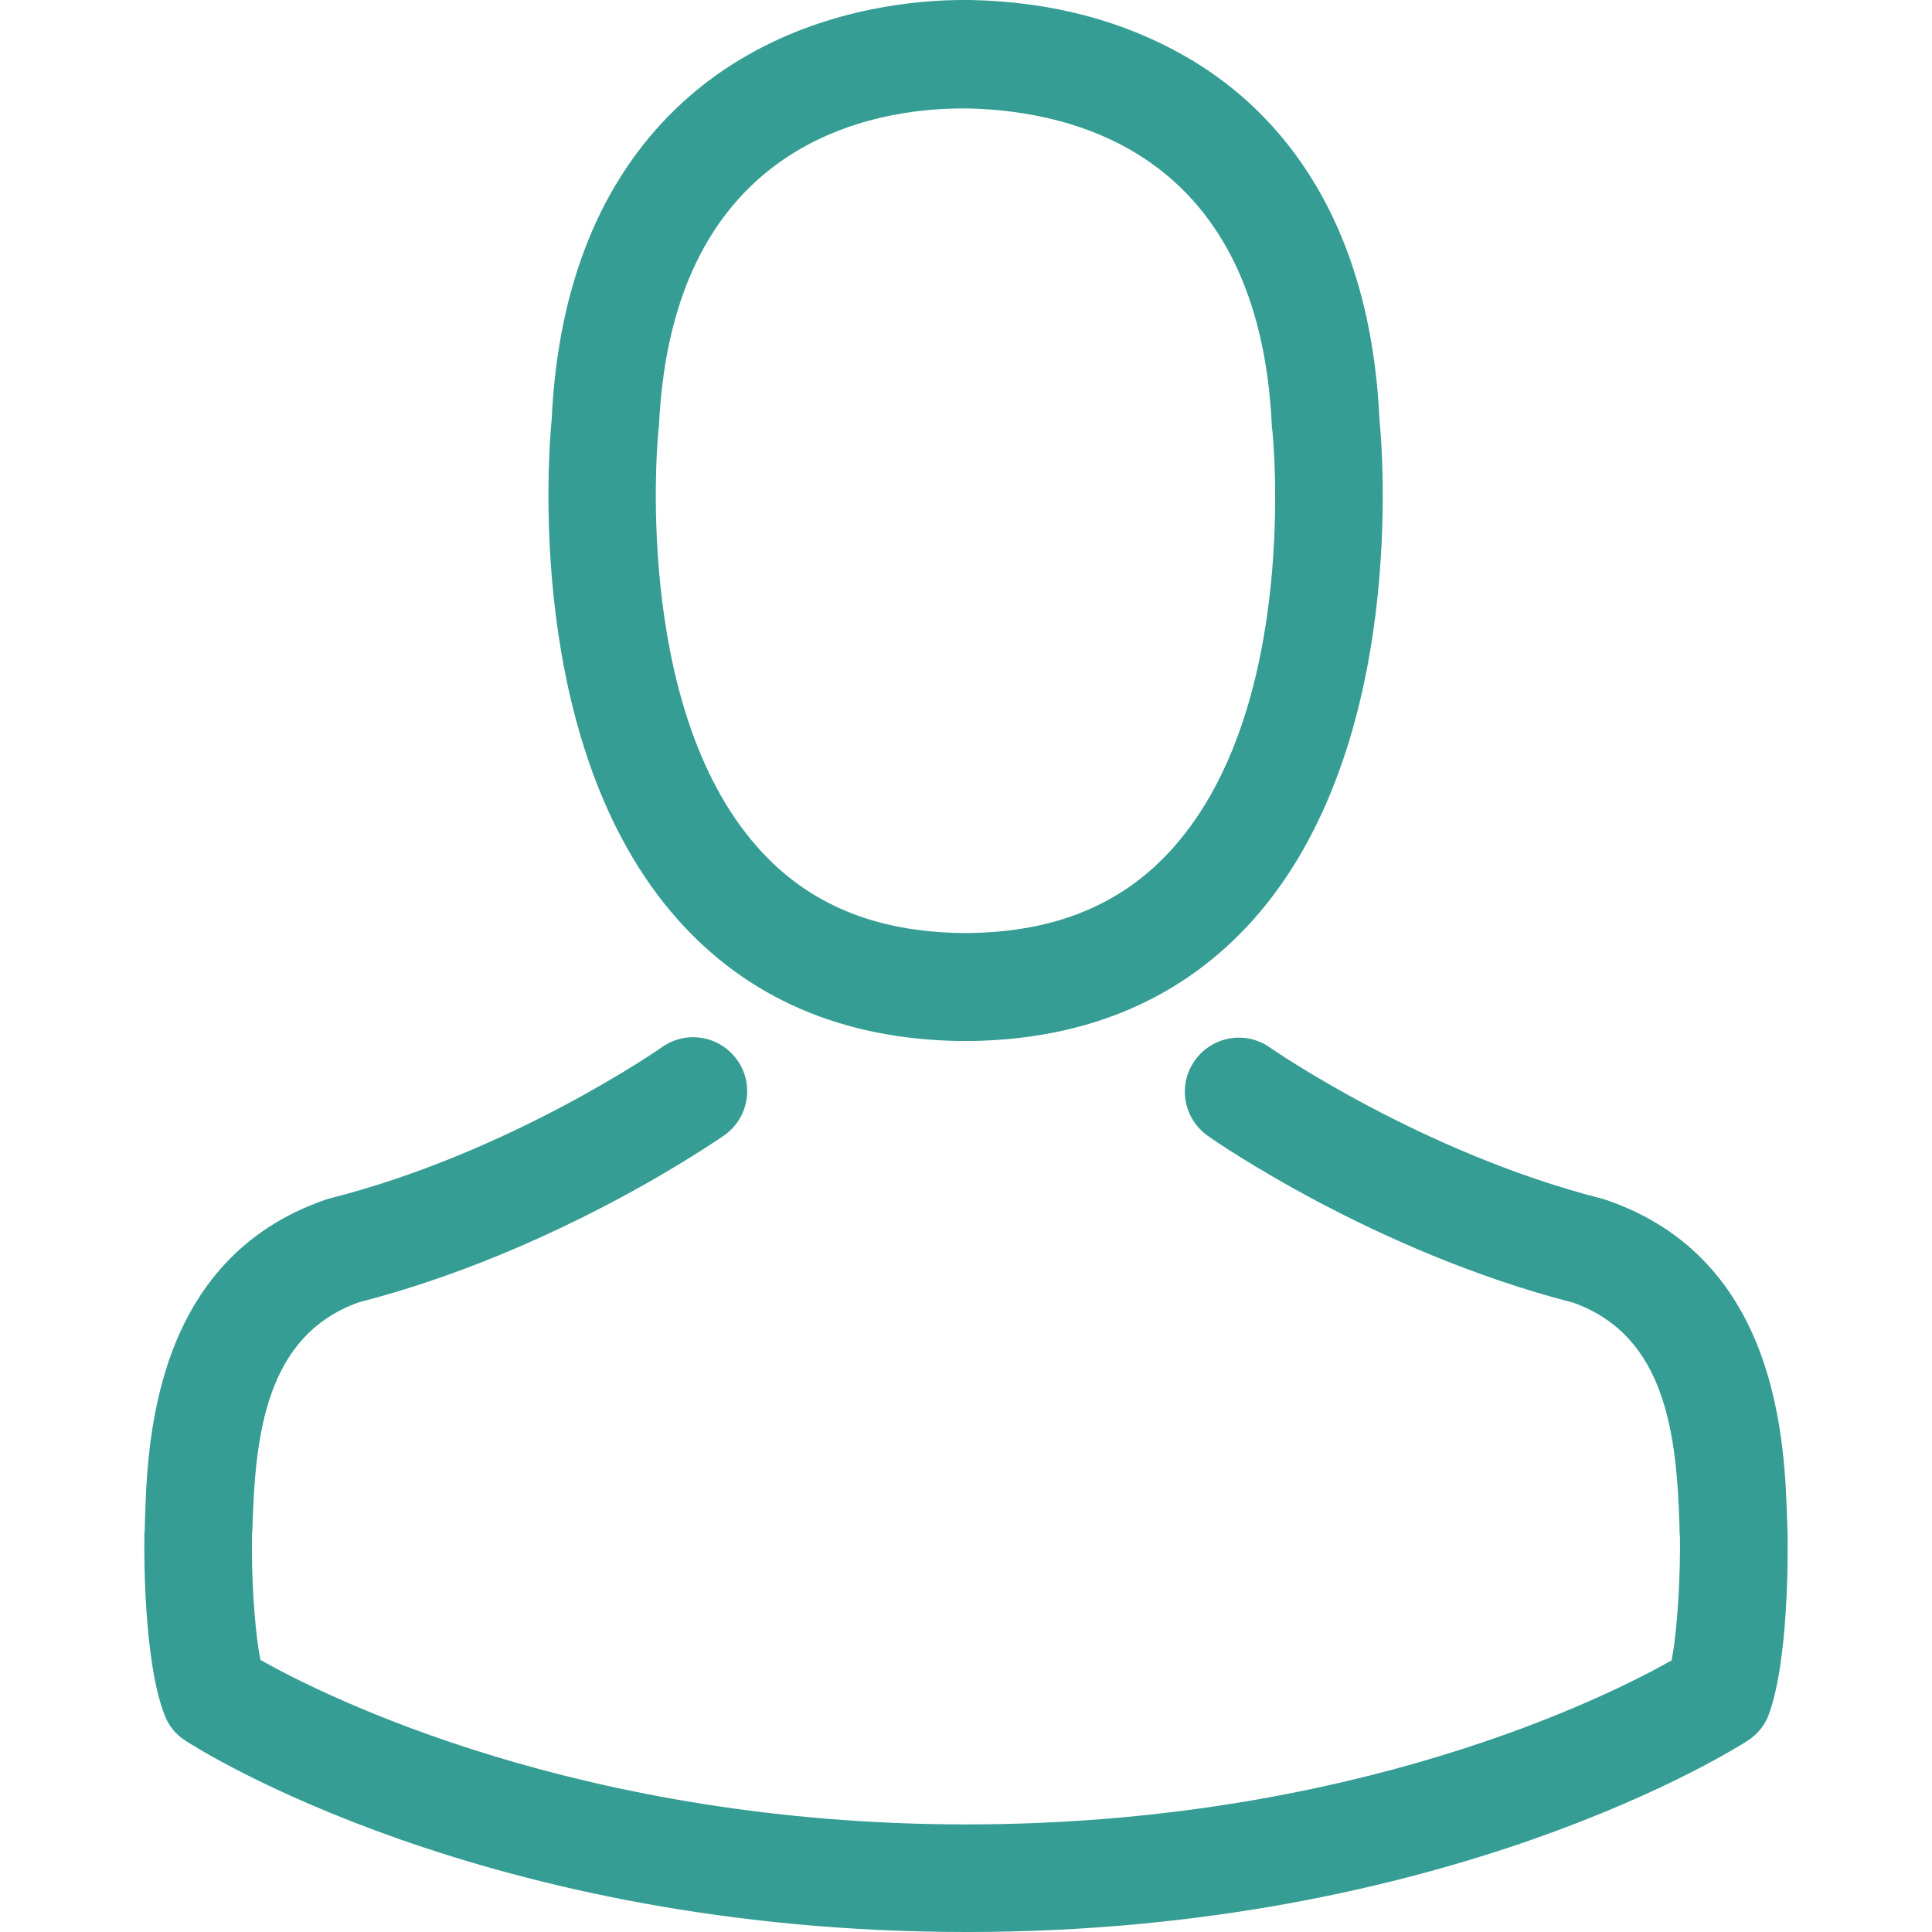
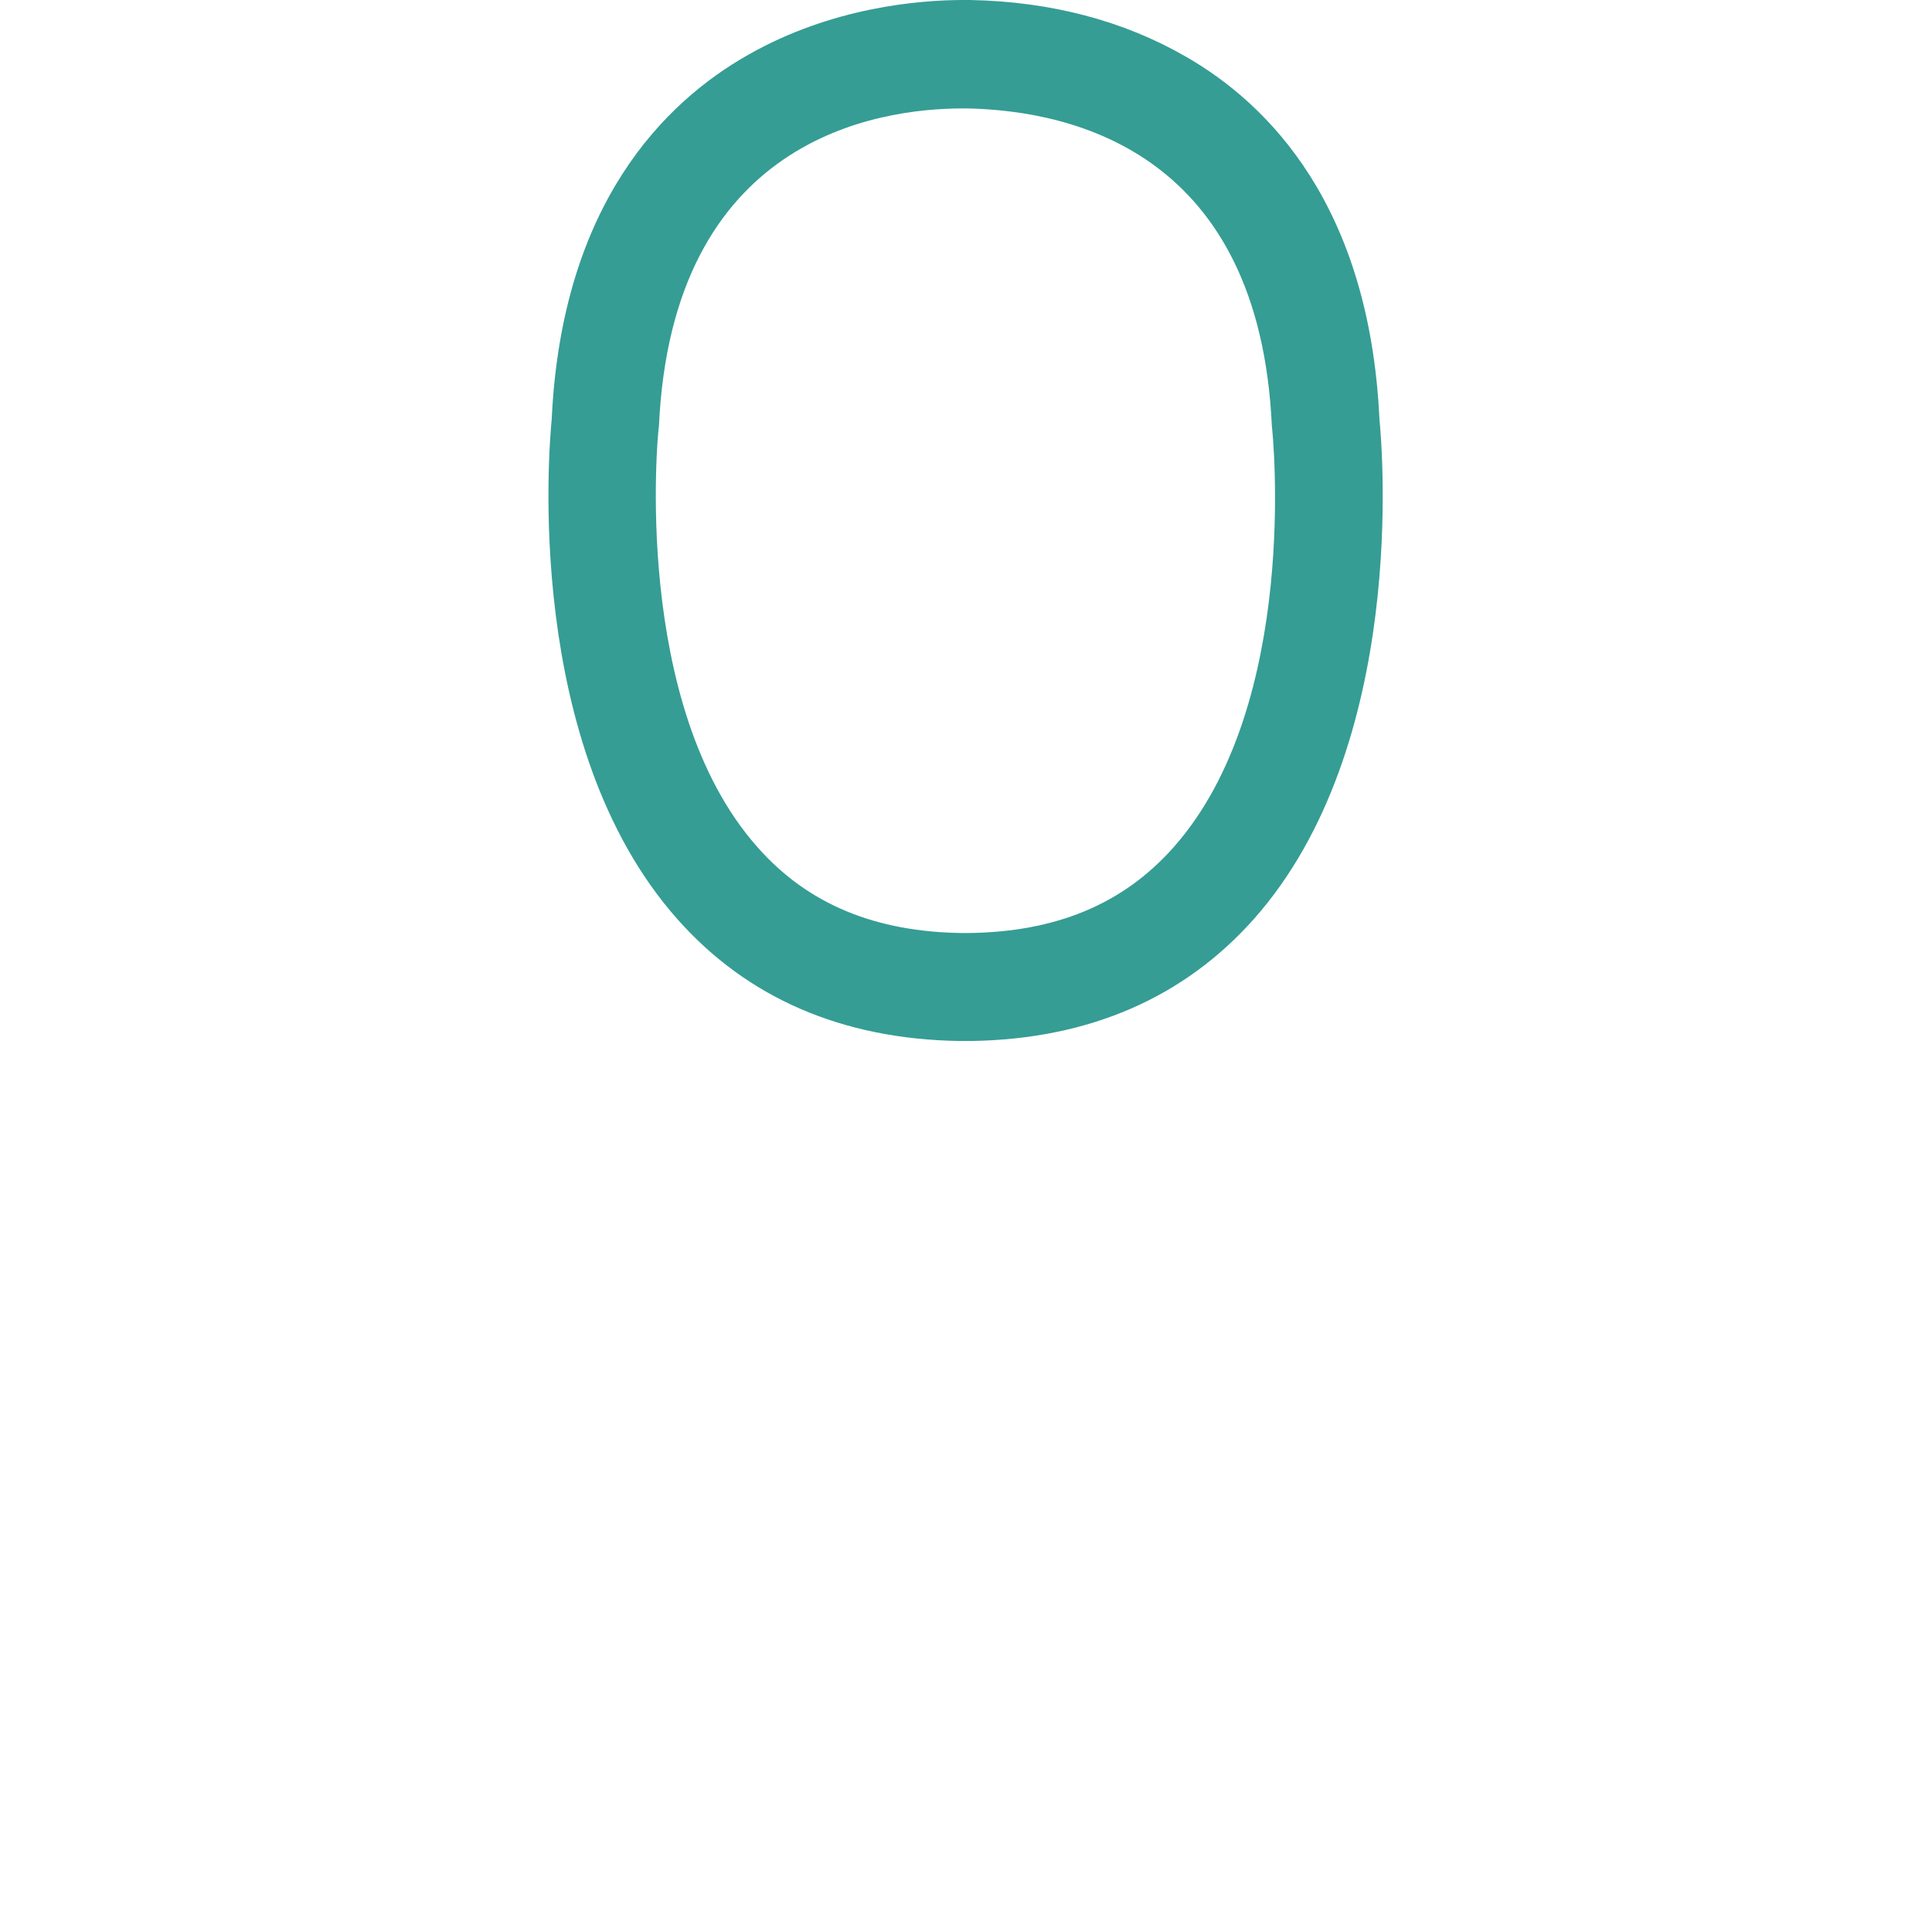
<svg xmlns="http://www.w3.org/2000/svg" width="16" height="16" viewBox="0 0 16 16" fill="none">
-   <path d="M7.942 8.621C7.959 8.621 7.975 8.621 7.995 8.621C8.002 8.621 8.008 8.621 8.015 8.621C8.025 8.621 8.038 8.621 8.048 8.621C9.019 8.605 9.804 8.263 10.384 7.611C11.66 6.173 11.447 3.708 11.424 3.472C11.341 1.706 10.507 0.861 9.817 0.467C9.304 0.172 8.704 0.013 8.035 0H8.012C8.008 0 8.002 0 7.998 0H7.979C7.611 0 6.888 0.06 6.196 0.454C5.5 0.848 4.652 1.693 4.569 3.472C4.546 3.708 4.334 6.173 5.609 7.611C6.186 8.263 6.971 8.605 7.942 8.621ZM5.454 3.555C5.454 3.545 5.457 3.535 5.457 3.529C5.566 1.153 7.253 0.898 7.975 0.898H7.988C7.995 0.898 8.005 0.898 8.015 0.898C8.91 0.918 10.43 1.282 10.533 3.529C10.533 3.539 10.533 3.549 10.536 3.555C10.54 3.578 10.772 5.831 9.718 7.018C9.301 7.488 8.744 7.72 8.012 7.727C8.005 7.727 8.002 7.727 7.995 7.727C7.988 7.727 7.985 7.727 7.979 7.727C7.25 7.72 6.69 7.488 6.275 7.018C5.225 5.838 5.45 3.575 5.454 3.555Z" fill="#359D94" />
-   <path d="M14.804 12.71C14.804 12.707 14.804 12.704 14.804 12.7C14.804 12.674 14.801 12.647 14.801 12.617C14.781 11.961 14.738 10.427 13.3 9.937C13.29 9.934 13.277 9.93 13.267 9.927C11.772 9.546 10.53 8.684 10.517 8.675C10.315 8.532 10.036 8.582 9.894 8.784C9.751 8.986 9.801 9.264 10.003 9.407C10.059 9.447 11.378 10.364 13.028 10.788C13.8 11.063 13.886 11.888 13.909 12.644C13.909 12.674 13.909 12.7 13.913 12.727C13.916 13.025 13.896 13.486 13.843 13.751C13.306 14.055 11.202 15.109 8.002 15.109C4.814 15.109 2.697 14.052 2.157 13.747C2.104 13.482 2.081 13.022 2.087 12.723C2.087 12.697 2.091 12.67 2.091 12.641C2.114 11.885 2.2 11.06 2.972 10.785C4.622 10.361 5.941 9.44 5.997 9.403C6.199 9.261 6.249 8.983 6.107 8.781C5.964 8.578 5.686 8.529 5.484 8.671C5.47 8.681 4.235 9.543 2.734 9.924C2.72 9.927 2.71 9.93 2.7 9.934C1.262 10.427 1.219 11.961 1.2 12.614C1.2 12.644 1.2 12.67 1.196 12.697C1.196 12.7 1.196 12.704 1.196 12.707C1.193 12.879 1.19 13.764 1.365 14.208C1.398 14.294 1.458 14.367 1.537 14.416C1.637 14.483 4.019 16 8.005 16C11.991 16 14.373 14.479 14.473 14.416C14.549 14.367 14.612 14.294 14.645 14.208C14.811 13.767 14.807 12.882 14.804 12.71Z" fill="#359D94" />
+   <path d="M7.942 8.621C7.959 8.621 7.975 8.621 7.995 8.621C8.002 8.621 8.008 8.621 8.015 8.621C8.025 8.621 8.038 8.621 8.048 8.621C9.019 8.605 9.804 8.263 10.384 7.611C11.66 6.173 11.447 3.708 11.424 3.472C11.341 1.706 10.507 0.861 9.817 0.467C9.304 0.172 8.704 0.013 8.035 0H8.012C8.008 0 8.002 0 7.998 0H7.979C7.611 0 6.888 0.06 6.196 0.454C5.5 0.848 4.652 1.693 4.569 3.472C4.546 3.708 4.334 6.173 5.609 7.611C6.186 8.263 6.971 8.605 7.942 8.621ZM5.454 3.555C5.454 3.545 5.457 3.535 5.457 3.529C5.566 1.153 7.253 0.898 7.975 0.898H7.988C7.995 0.898 8.005 0.898 8.015 0.898C8.91 0.918 10.43 1.282 10.533 3.529C10.54 3.578 10.772 5.831 9.718 7.018C9.301 7.488 8.744 7.72 8.012 7.727C8.005 7.727 8.002 7.727 7.995 7.727C7.988 7.727 7.985 7.727 7.979 7.727C7.25 7.72 6.69 7.488 6.275 7.018C5.225 5.838 5.45 3.575 5.454 3.555Z" fill="#359D94" />
</svg>